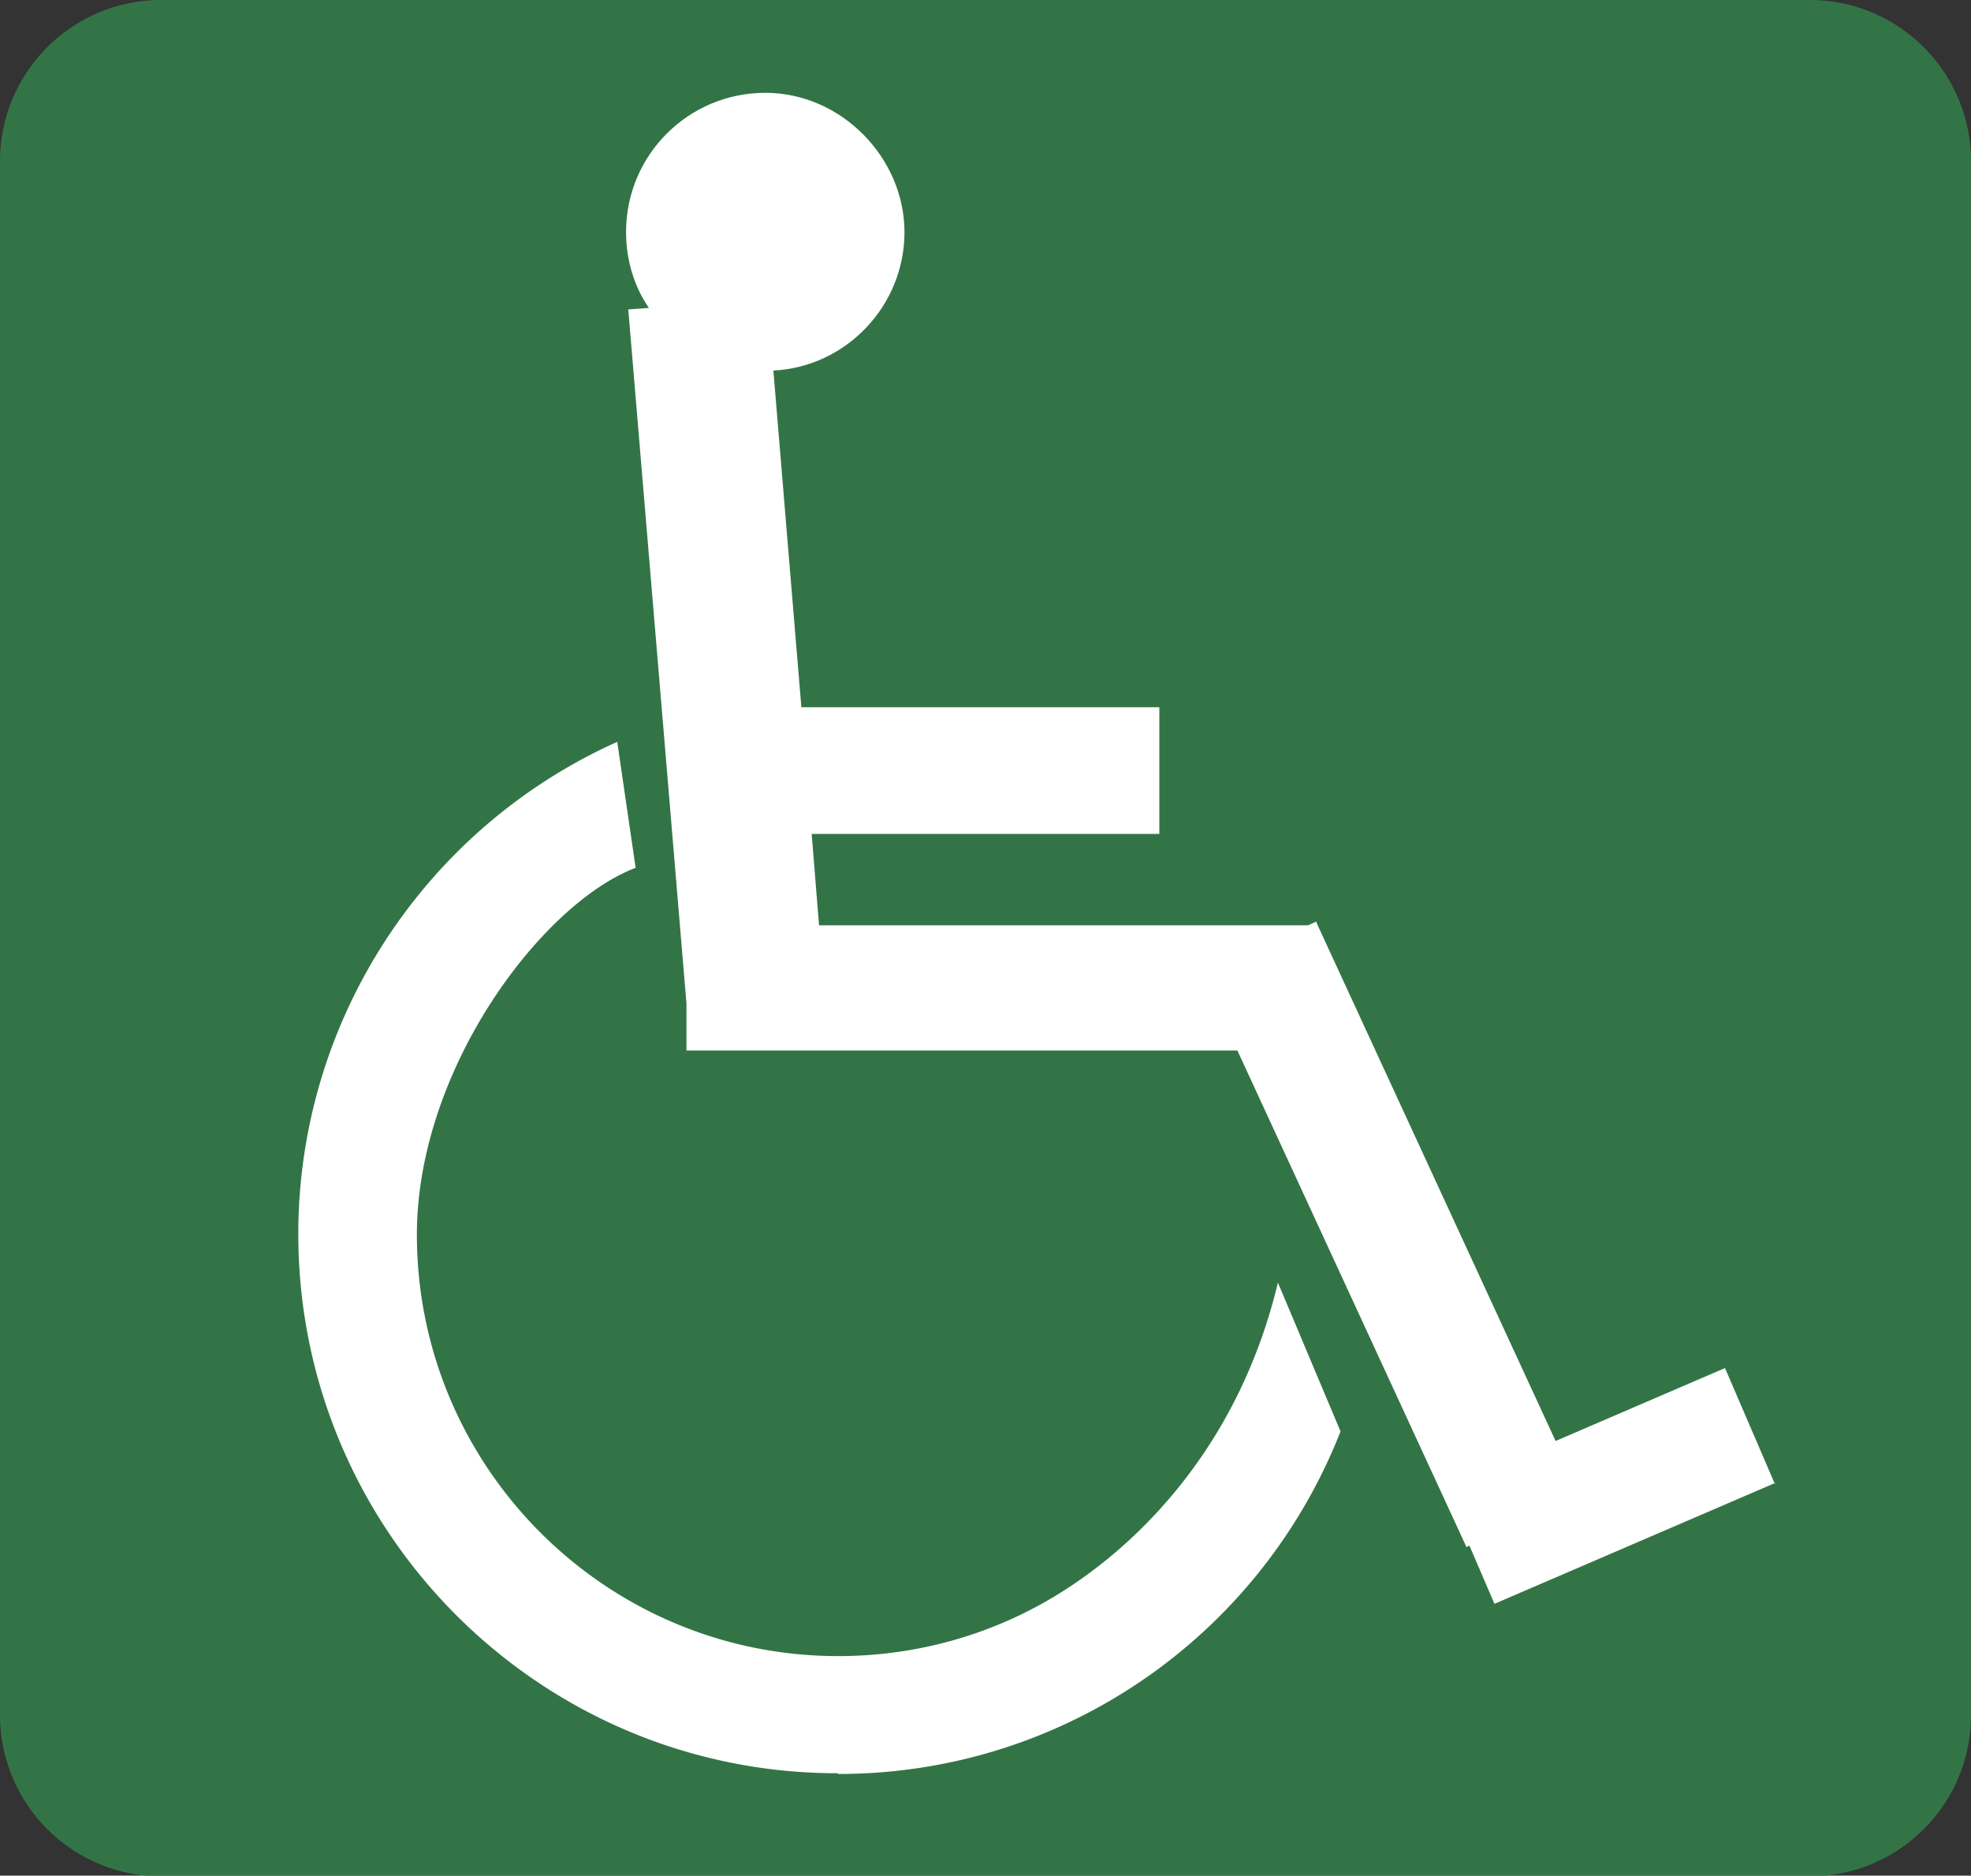
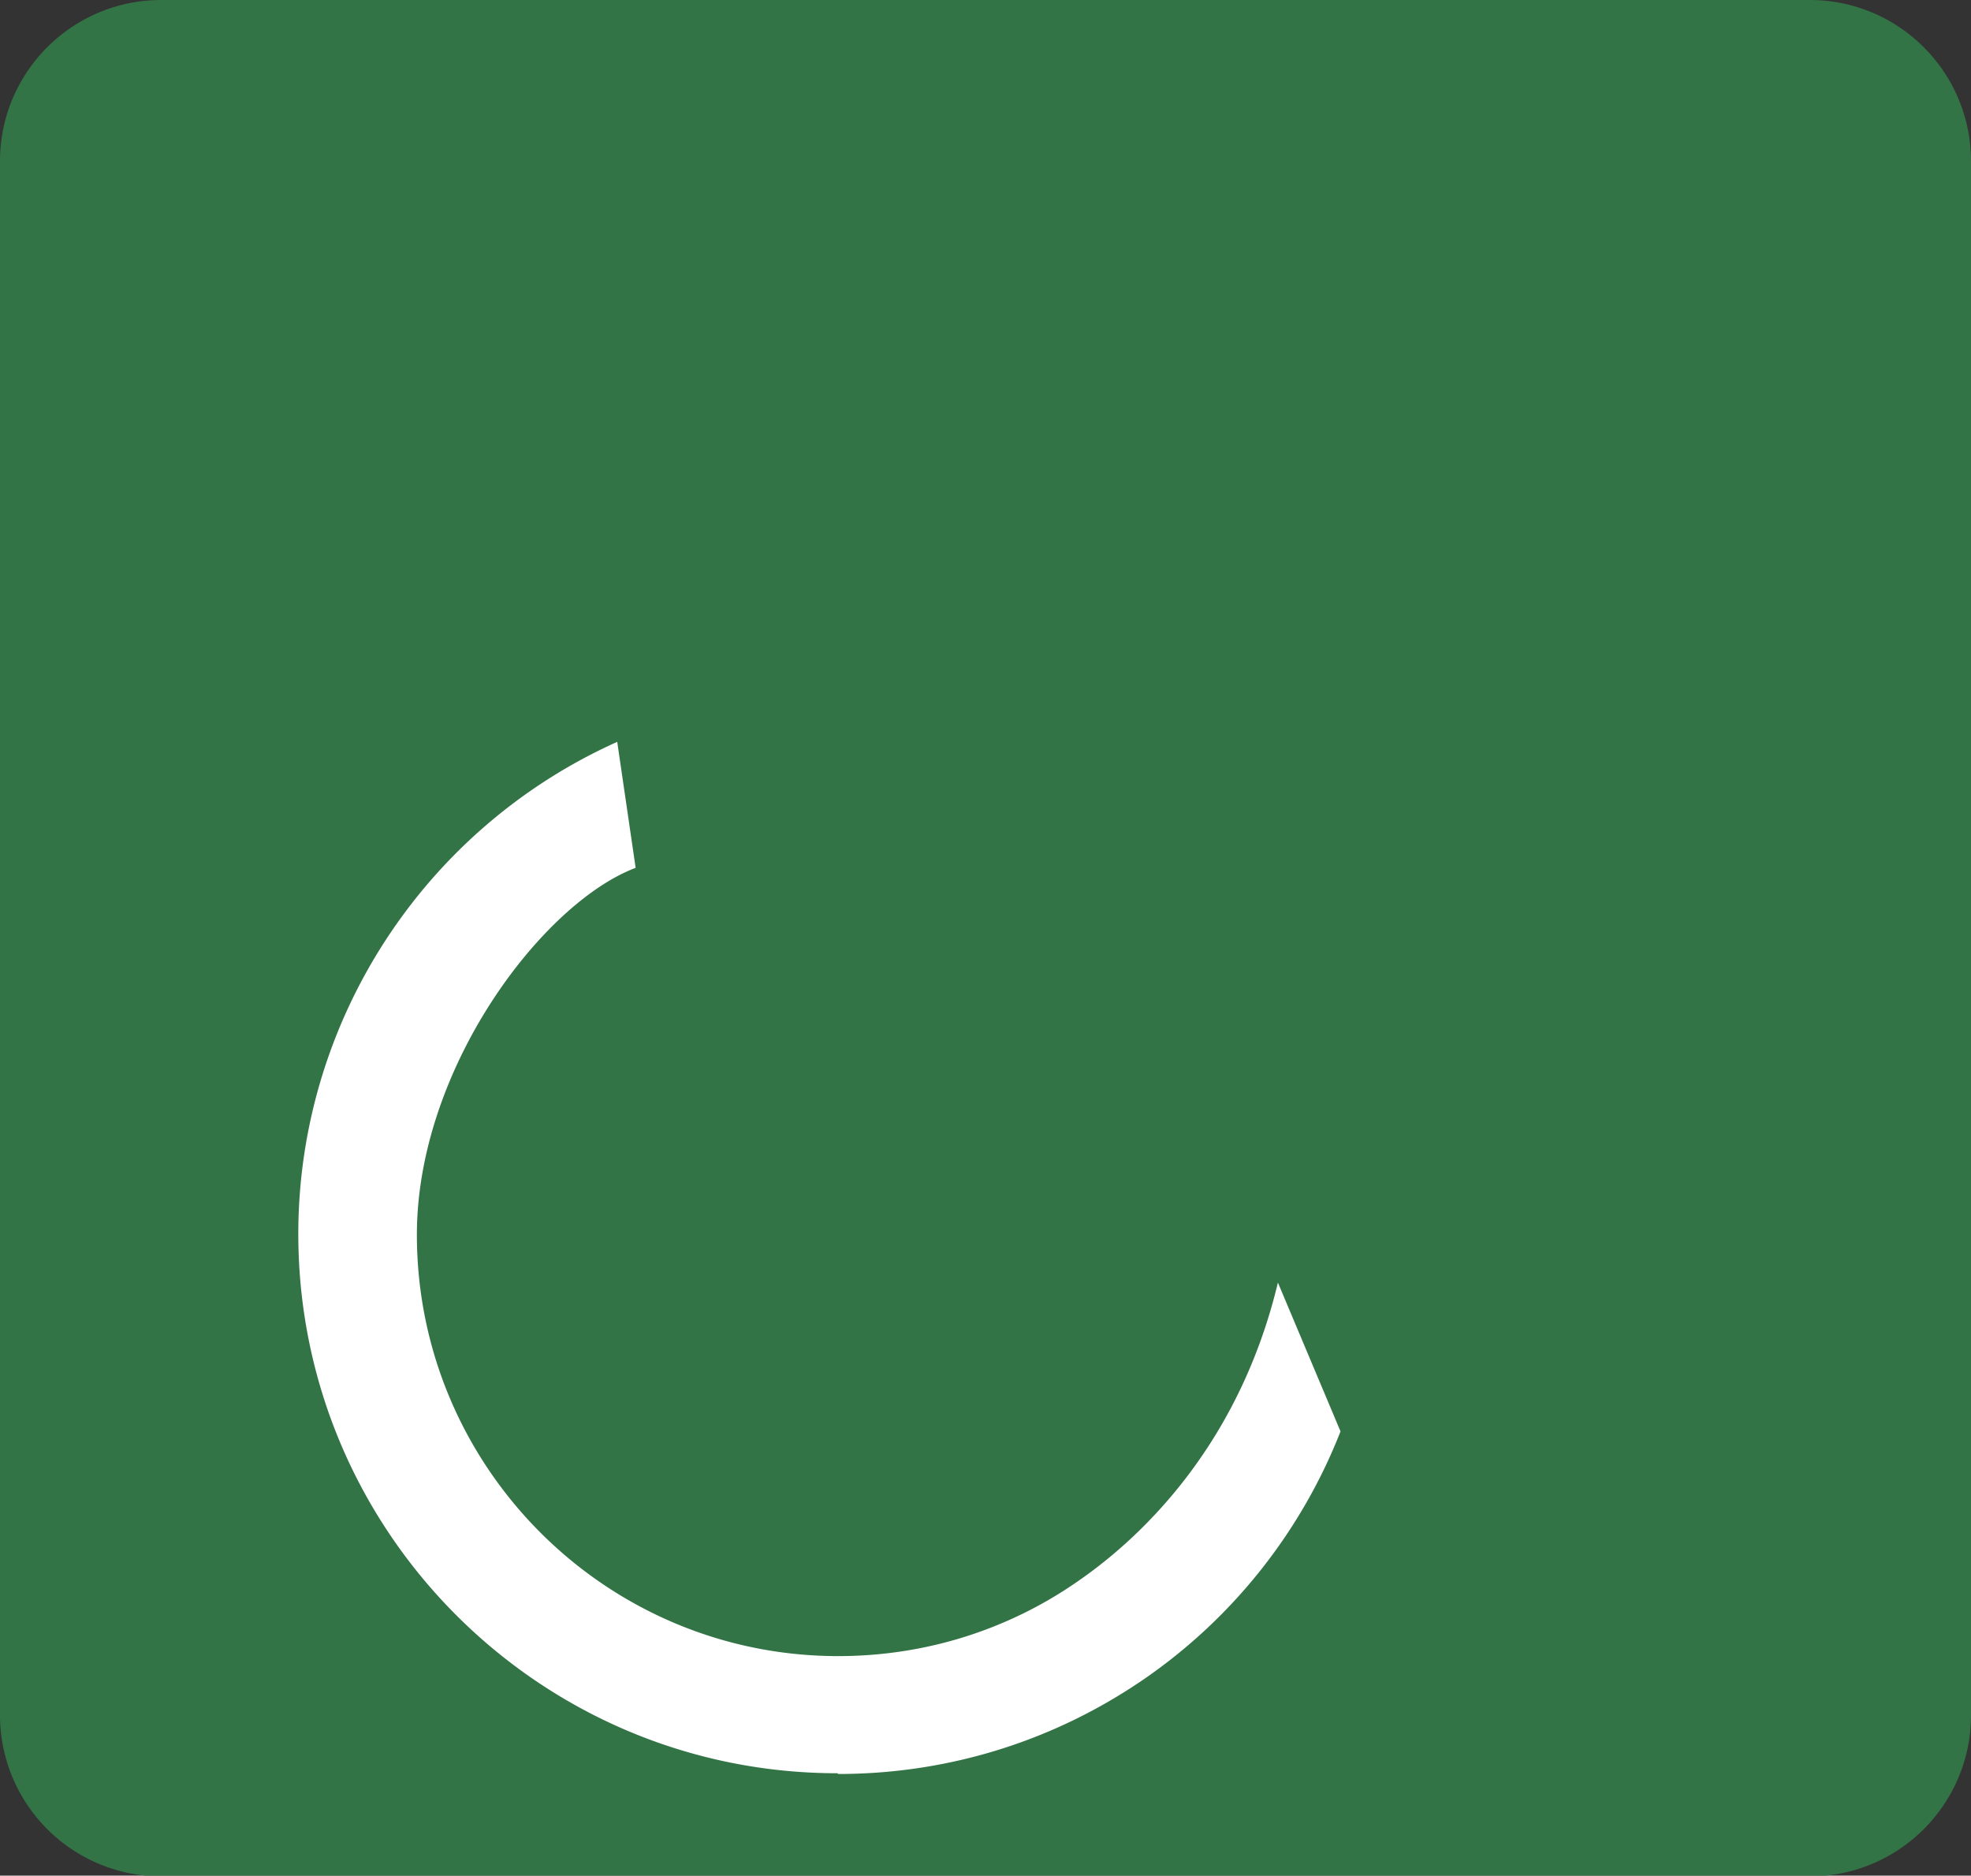
<svg xmlns="http://www.w3.org/2000/svg" id="b" width="26.76" height="25.46" data-name="レイヤー_2">
  <rect width="100%" height="100%" fill="#333333" stroke="none" />
  <defs>
    <style>.d{fill:#fff}</style>
  </defs>
  <g id="c" data-name="レイヤー_2">
    <path d="M2.19 0h22.38c1.21 0 2.19.98 2.19 2.19v21.09c0 1.21-.98 2.19-2.19 2.19H2.19A2.19 2.19 0 0 1 0 23.28V2.19C0 .98.98 0 2.19 0" style="fill:#337446" />
-     <path d="m24.1 20.15-.68-1.58-2.3.99-3.23-7-.02-.05-.11.05h-6.64l-.1-1.24h4.72V9.6h-4.86l-.38-4.57c.99-.05 1.78-.88 1.78-1.88s-.85-1.89-1.89-1.89S8.5 2.1 8.5 3.15c0 .38.11.74.31 1.03l-.28.02.79 9.42v.64h7.48L19.91 21l.04-.02.34.79 3.81-1.64Z" class="d" />
    <path d="M11.37 24.07c-4.04 0-7.32-3.28-7.32-7.32 0-2.88 1.7-5.5 4.33-6.68l.25 1.71c-1.27.48-2.97 2.73-2.97 4.98 0 3.15 2.56 5.72 5.72 5.72 1.17 0 2.3-.35 3.26-1.02.94-.65 2.2-1.92 2.71-4.05l.85 2.02a7.33 7.33 0 0 1-2.65 3.35c-1.23.85-2.67 1.3-4.17 1.3Z" class="d" />
  </g>
</svg>